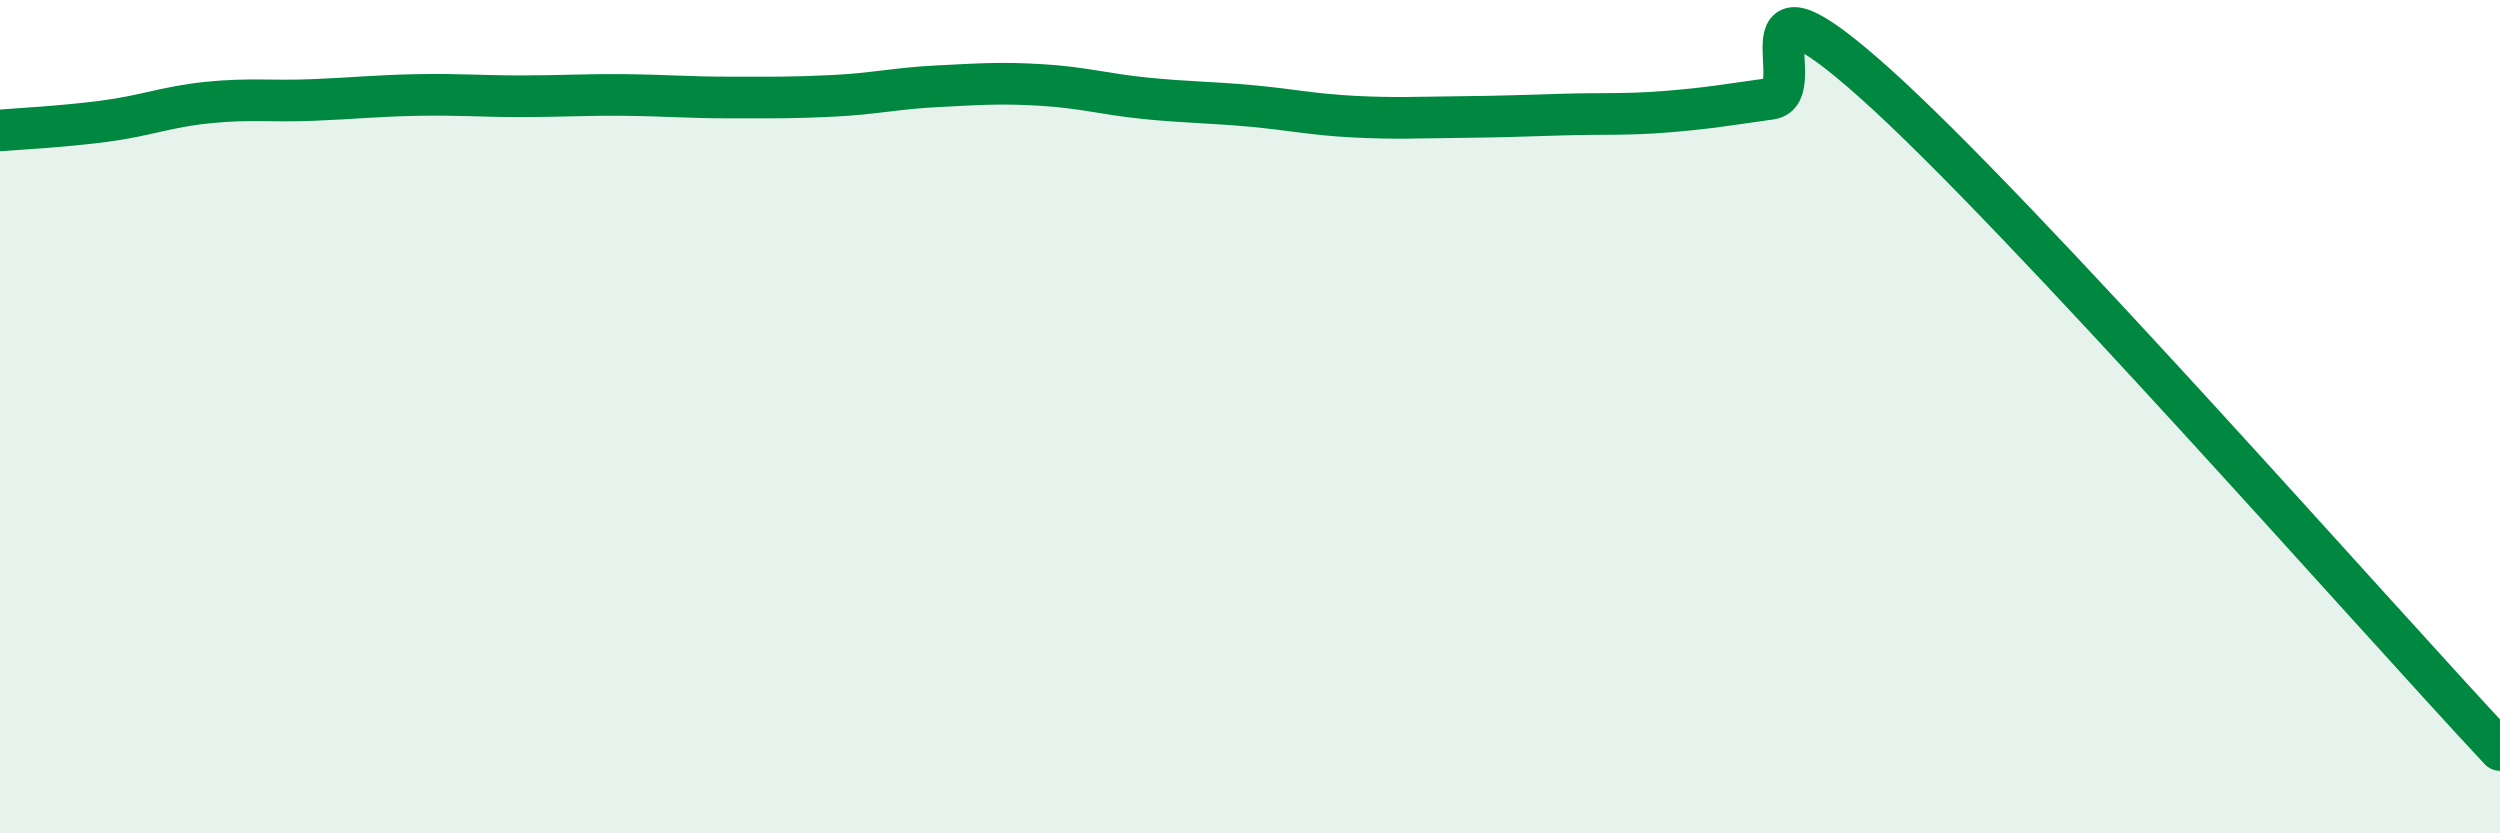
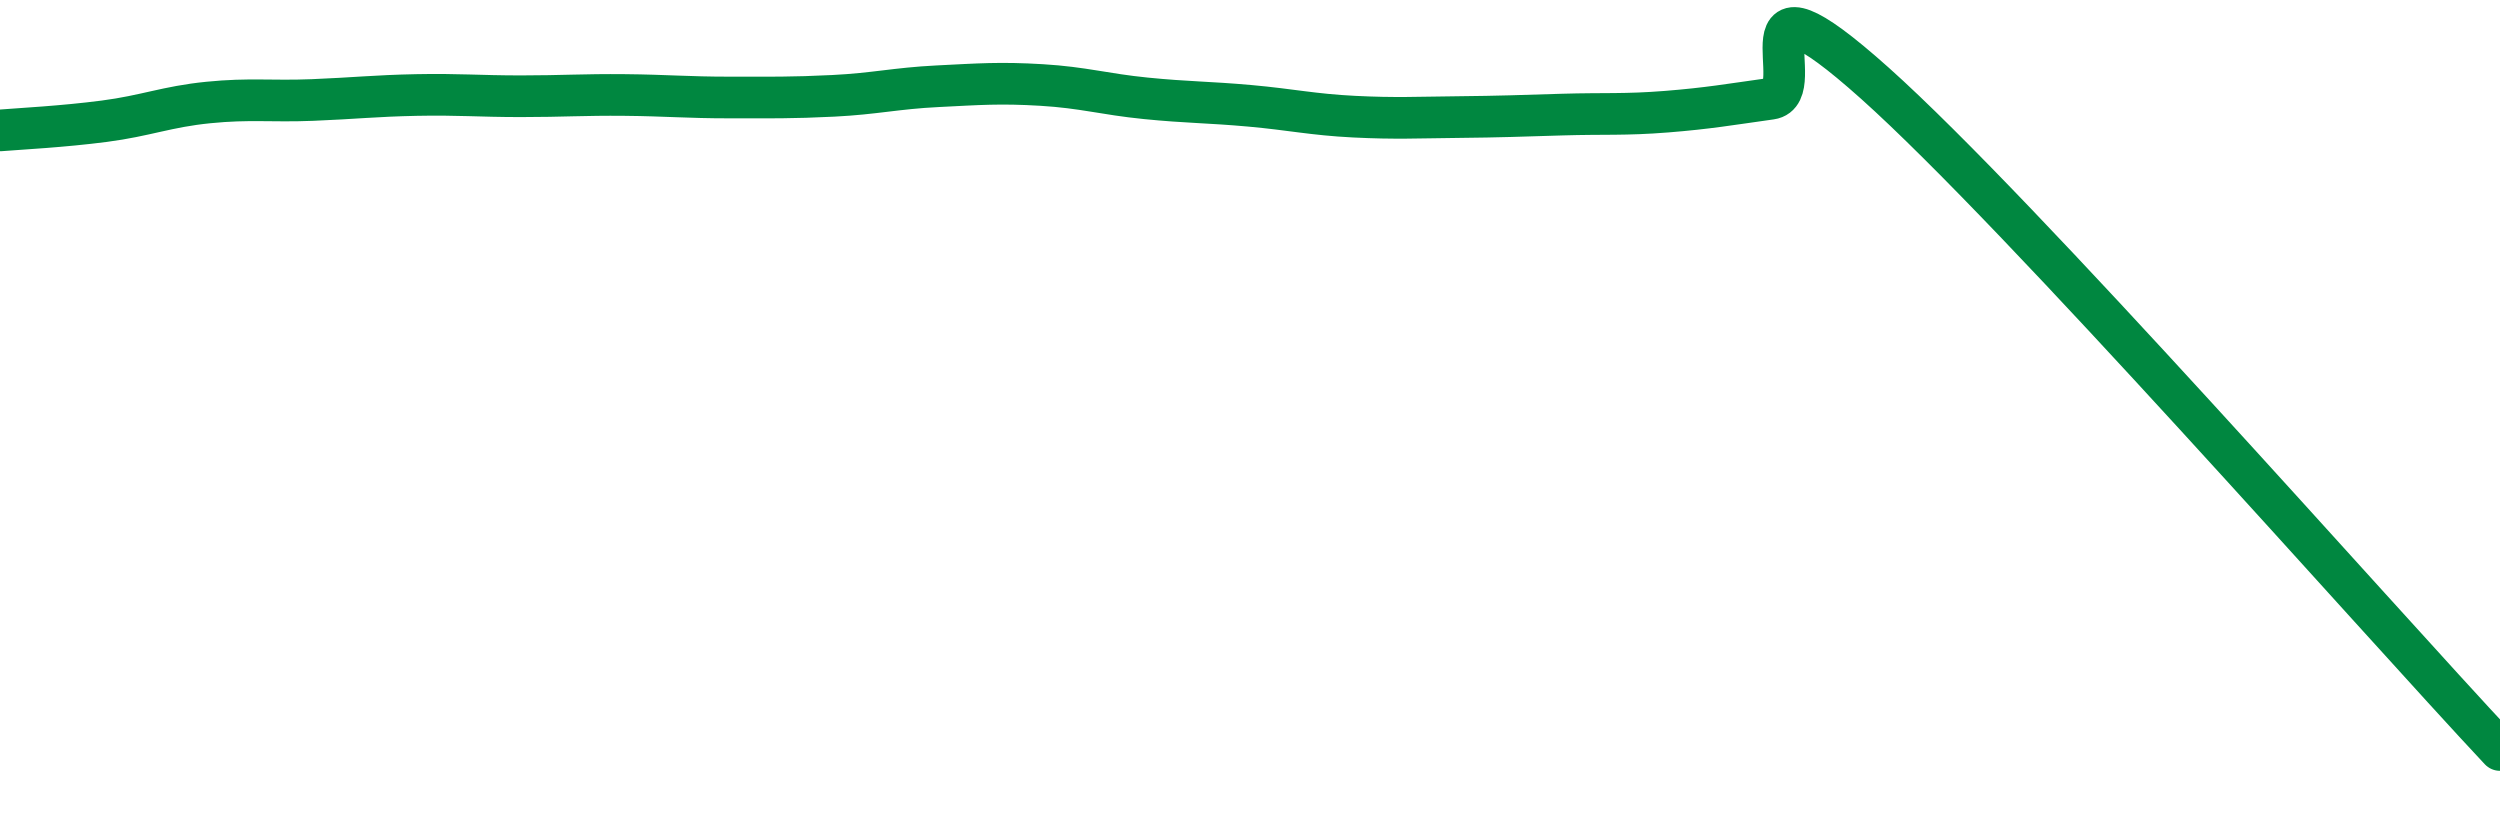
<svg xmlns="http://www.w3.org/2000/svg" width="60" height="20" viewBox="0 0 60 20">
-   <path d="M 0,3.13 C 0.5,3.09 1.5,3.04 2.5,2.91 C 3.5,2.78 4,2.56 5,2.46 C 6,2.36 6.5,2.44 7.5,2.4 C 8.5,2.36 9,2.3 10,2.28 C 11,2.26 11.5,2.31 12.5,2.31 C 13.5,2.31 14,2.27 15,2.28 C 16,2.29 16.5,2.34 17.5,2.34 C 18.5,2.34 19,2.35 20,2.3 C 21,2.25 21.5,2.12 22.5,2.07 C 23.5,2.02 24,1.98 25,2.04 C 26,2.1 26.5,2.26 27.5,2.36 C 28.5,2.46 29,2.45 30,2.54 C 31,2.63 31.5,2.75 32.5,2.8 C 33.5,2.85 34,2.82 35,2.81 C 36,2.8 36.5,2.78 37.5,2.75 C 38.5,2.72 39,2.76 40,2.68 C 41,2.6 41.5,2.51 42.5,2.37 C 43.5,2.23 41.5,-1.13 45,2 C 48.5,5.13 57,14.8 60,18L60 20L0 20Z" fill="#008740" opacity="0.1" stroke-linecap="round" stroke-linejoin="round" />
  <path d="M 0,3.13 C 0.5,3.09 1.5,3.04 2.5,2.91 C 3.5,2.78 4,2.56 5,2.46 C 6,2.36 6.5,2.44 7.5,2.4 C 8.5,2.36 9,2.3 10,2.28 C 11,2.26 11.5,2.31 12.5,2.31 C 13.5,2.31 14,2.27 15,2.28 C 16,2.29 16.5,2.34 17.5,2.34 C 18.5,2.34 19,2.35 20,2.3 C 21,2.25 21.5,2.12 22.5,2.07 C 23.5,2.02 24,1.98 25,2.04 C 26,2.1 26.5,2.26 27.5,2.36 C 28.5,2.46 29,2.45 30,2.54 C 31,2.63 31.5,2.75 32.5,2.8 C 33.5,2.85 34,2.82 35,2.81 C 36,2.8 36.5,2.78 37.5,2.75 C 38.5,2.72 39,2.76 40,2.68 C 41,2.6 41.5,2.51 42.5,2.37 C 43.5,2.23 41.5,-1.13 45,2 C 48.5,5.13 57,14.8 60,18" stroke="#008740" stroke-width="1" fill="none" stroke-linecap="round" stroke-linejoin="round" />
</svg>